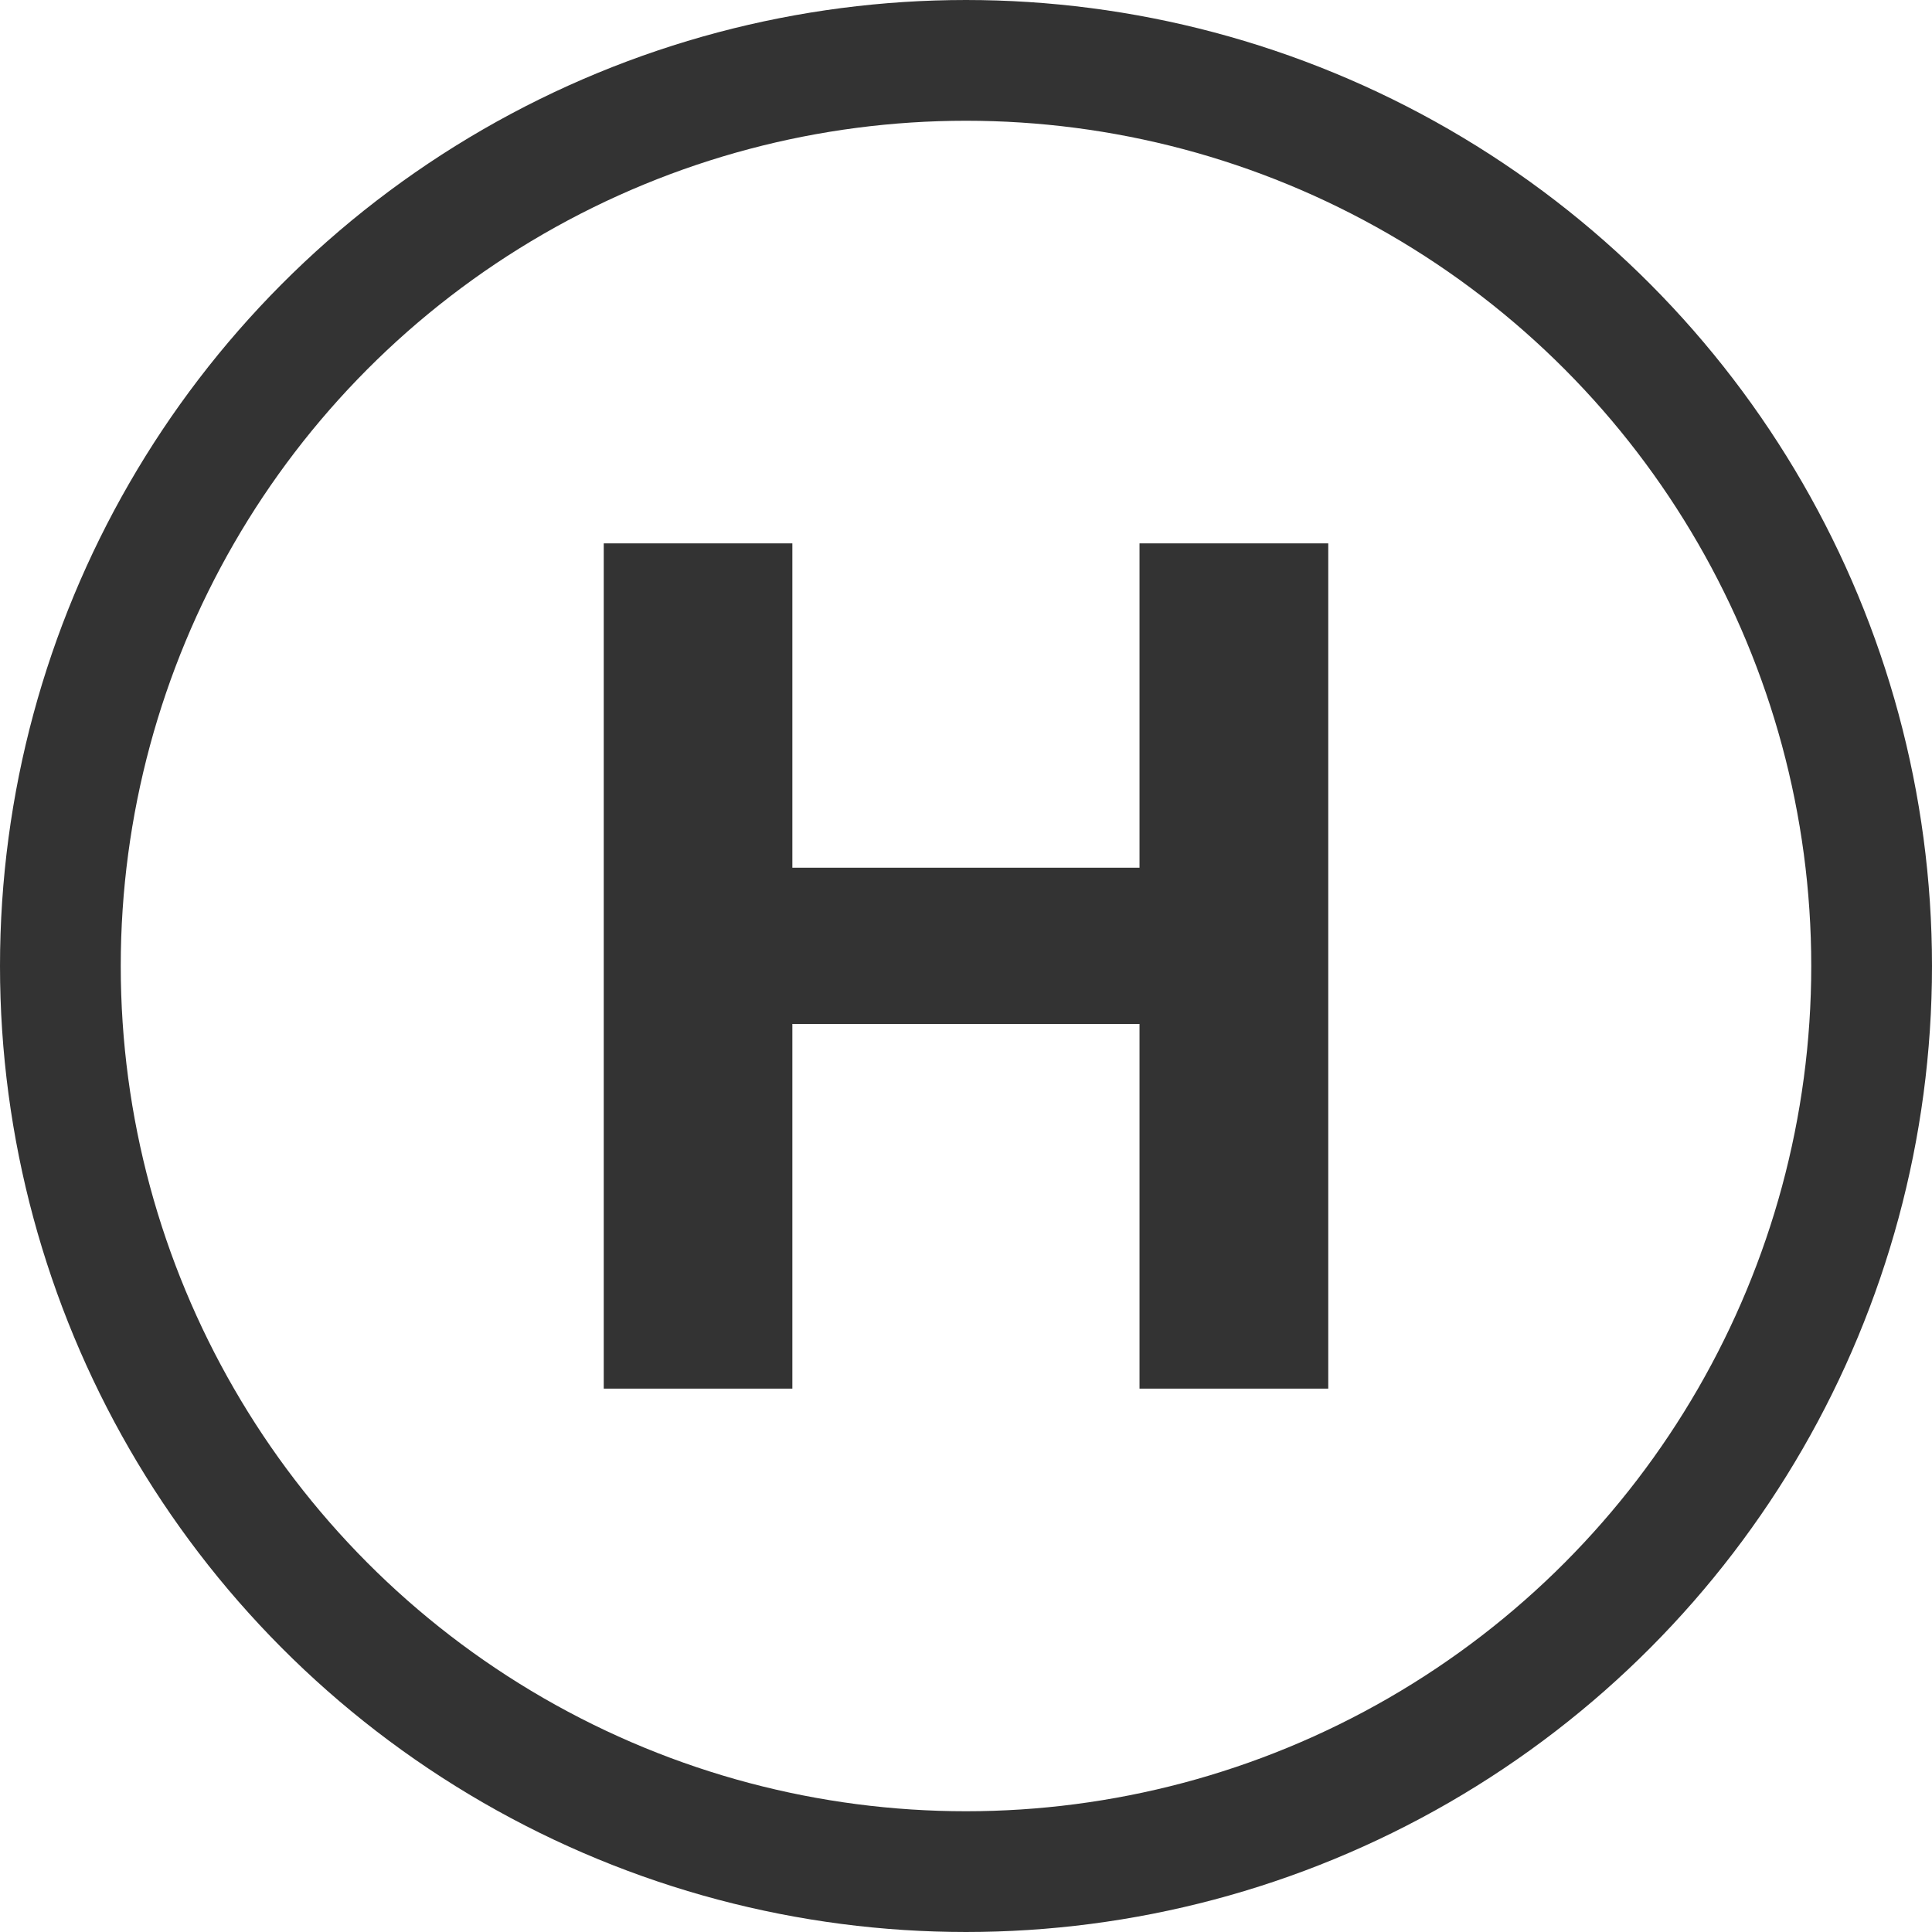
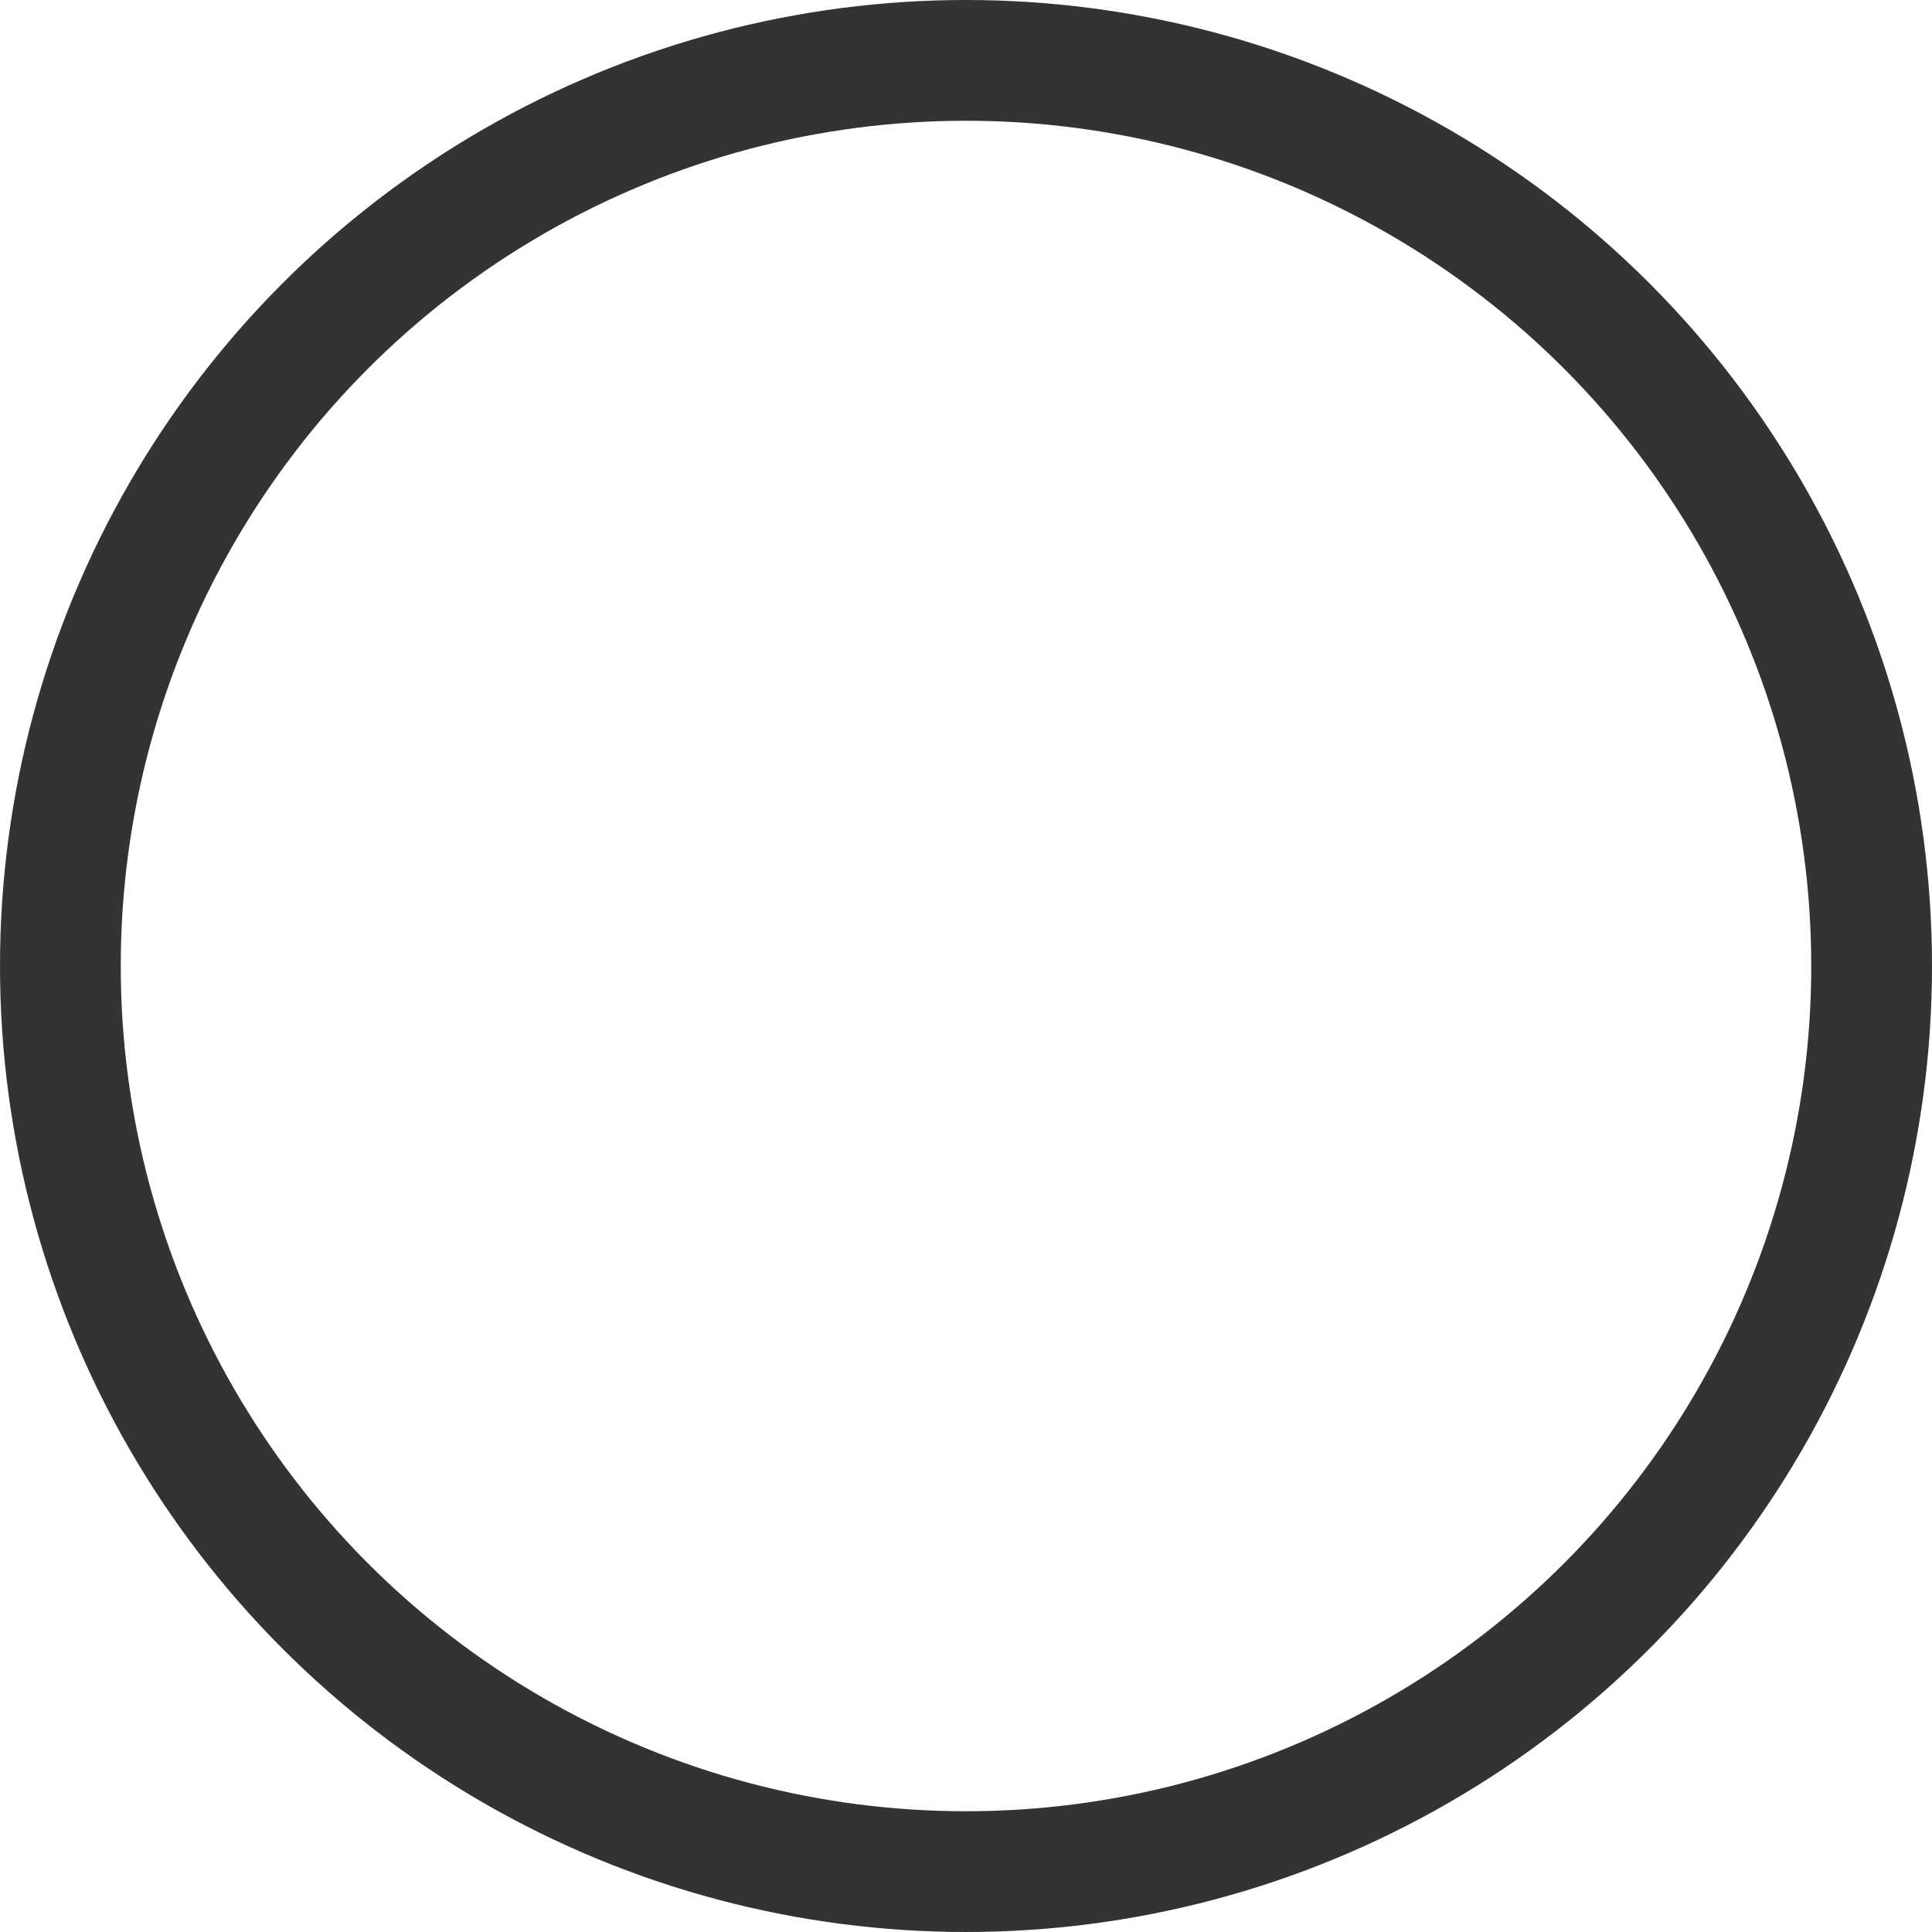
<svg xmlns="http://www.w3.org/2000/svg" width="16" height="16" viewBox="0 0 16 16" fill="none">
  <circle cx="8" cy="8" r="7.5" stroke="#333333" />
-   <path d="M6.562 4.5V7.186H9.437V4.5H11V11.5H9.437V8.48H6.562V11.5H5V4.5H6.562Z" fill="#333333" />
</svg>